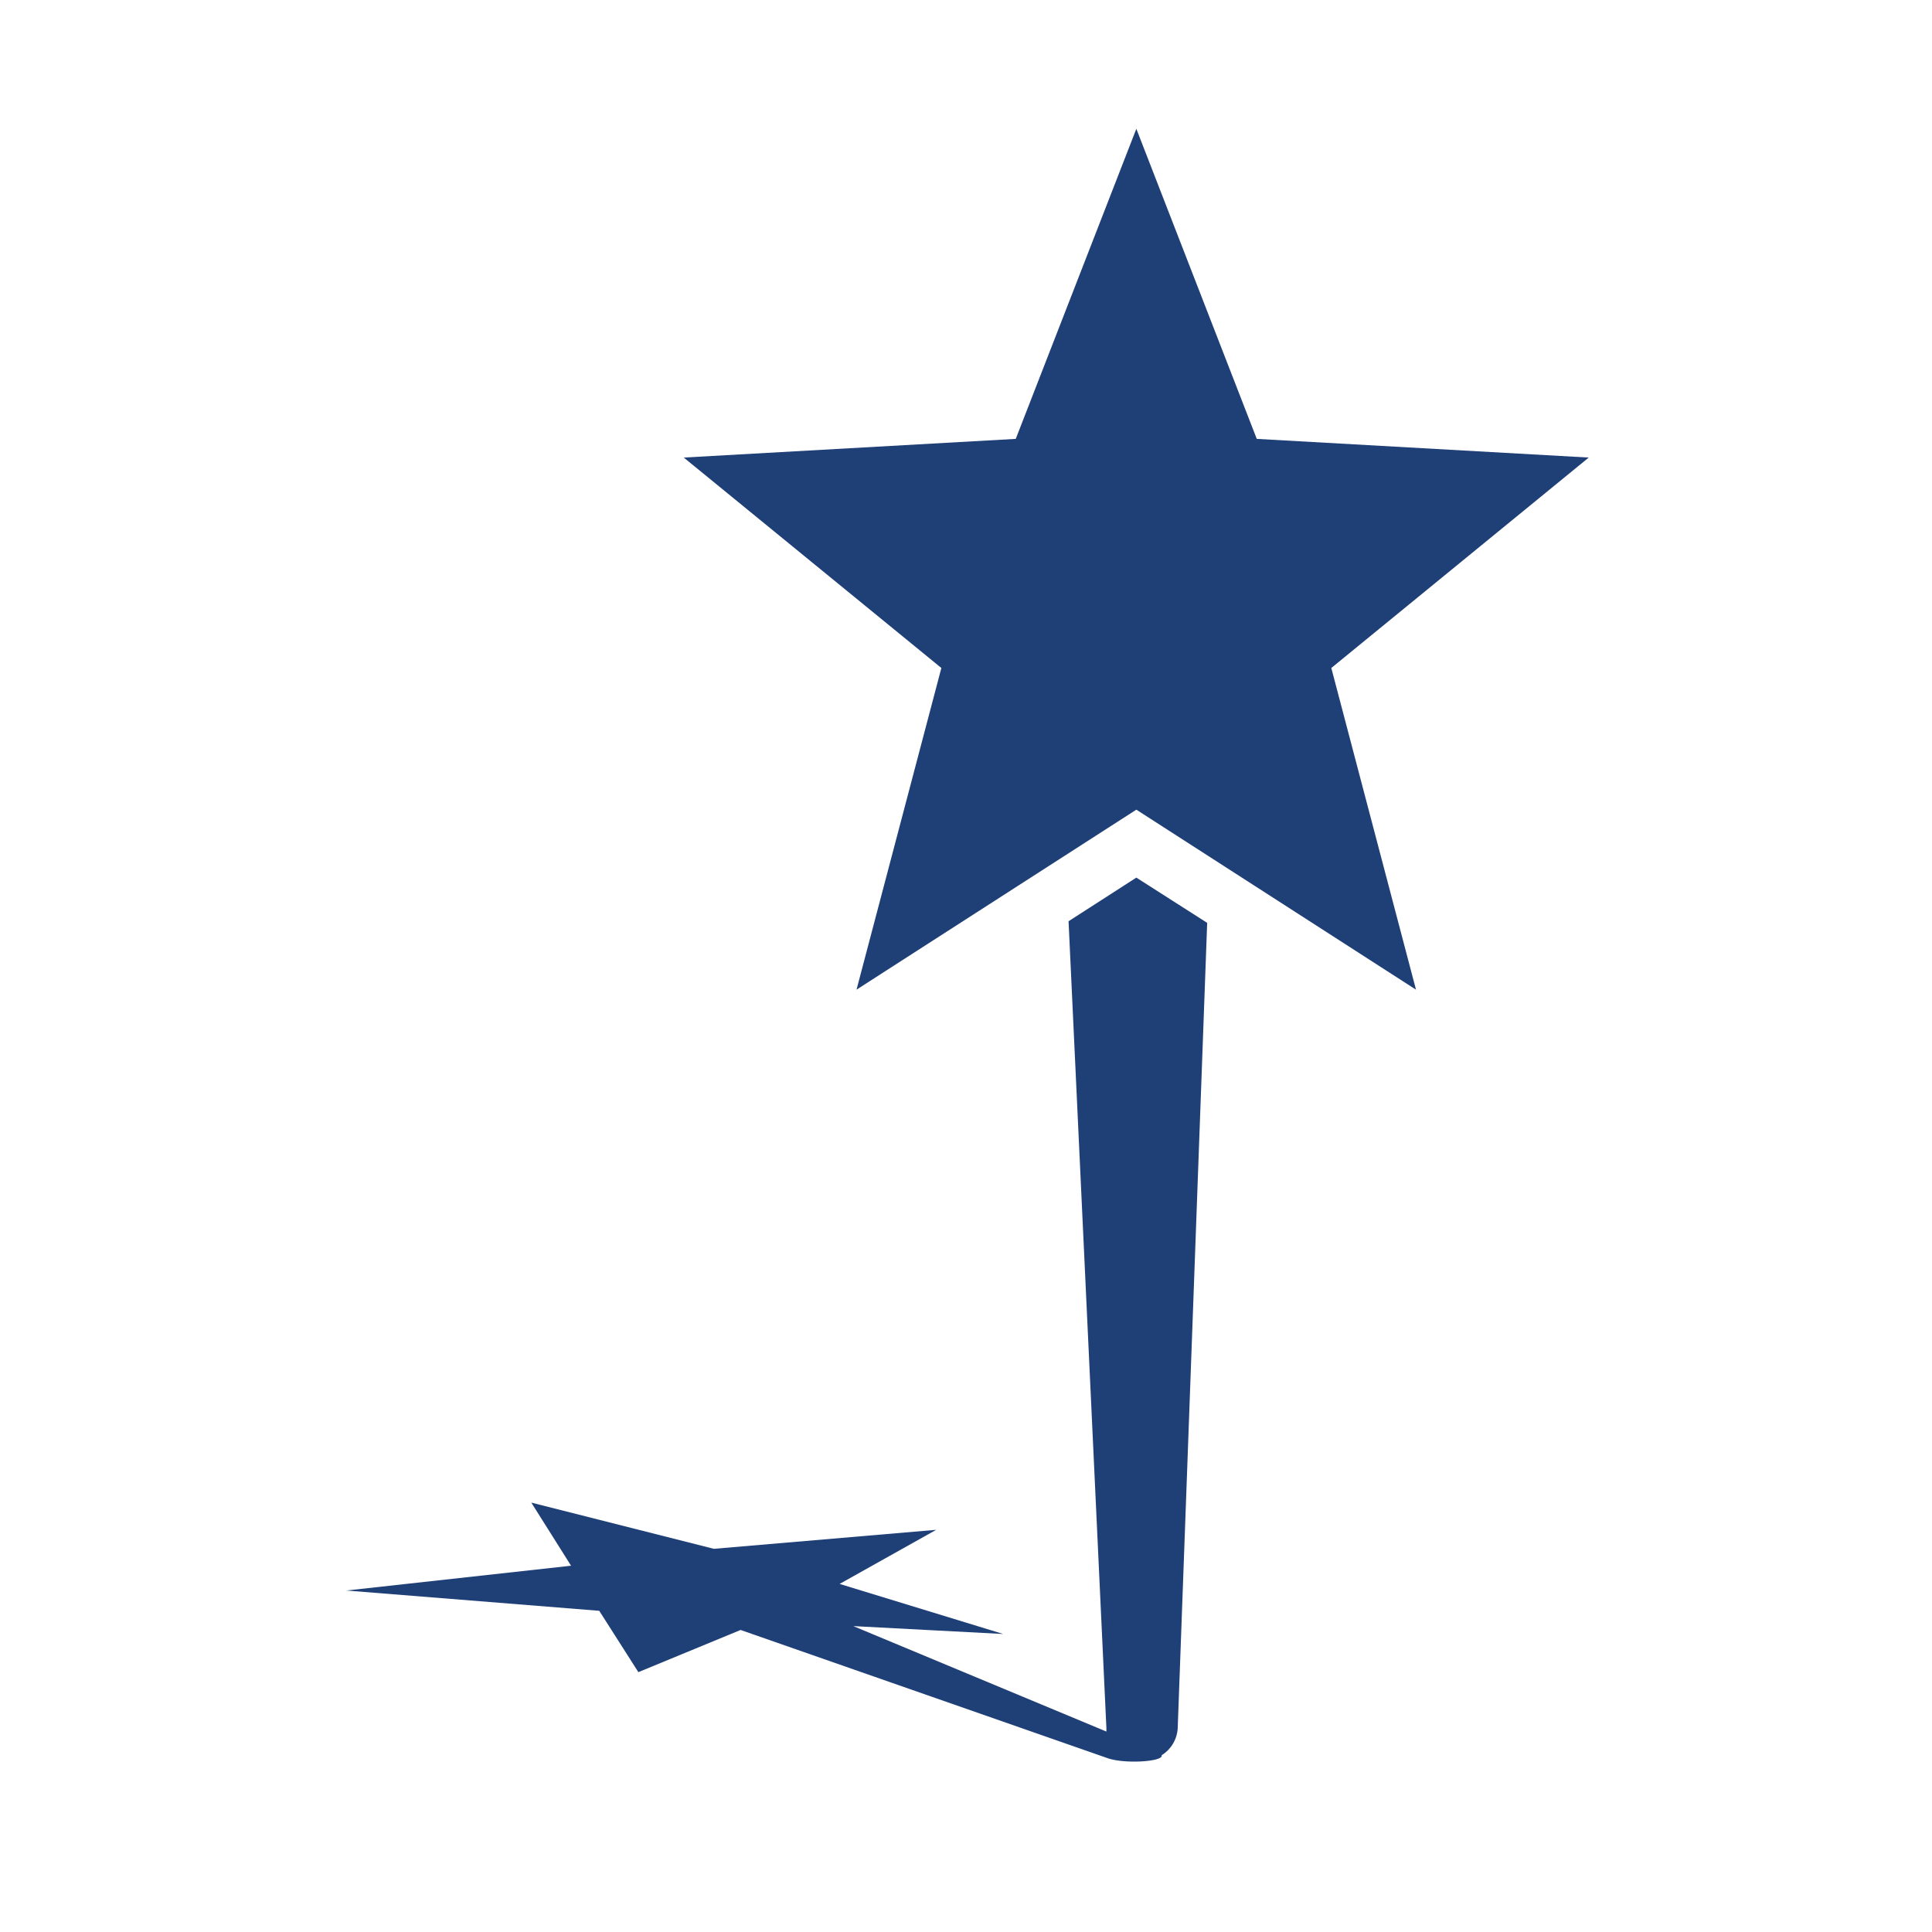
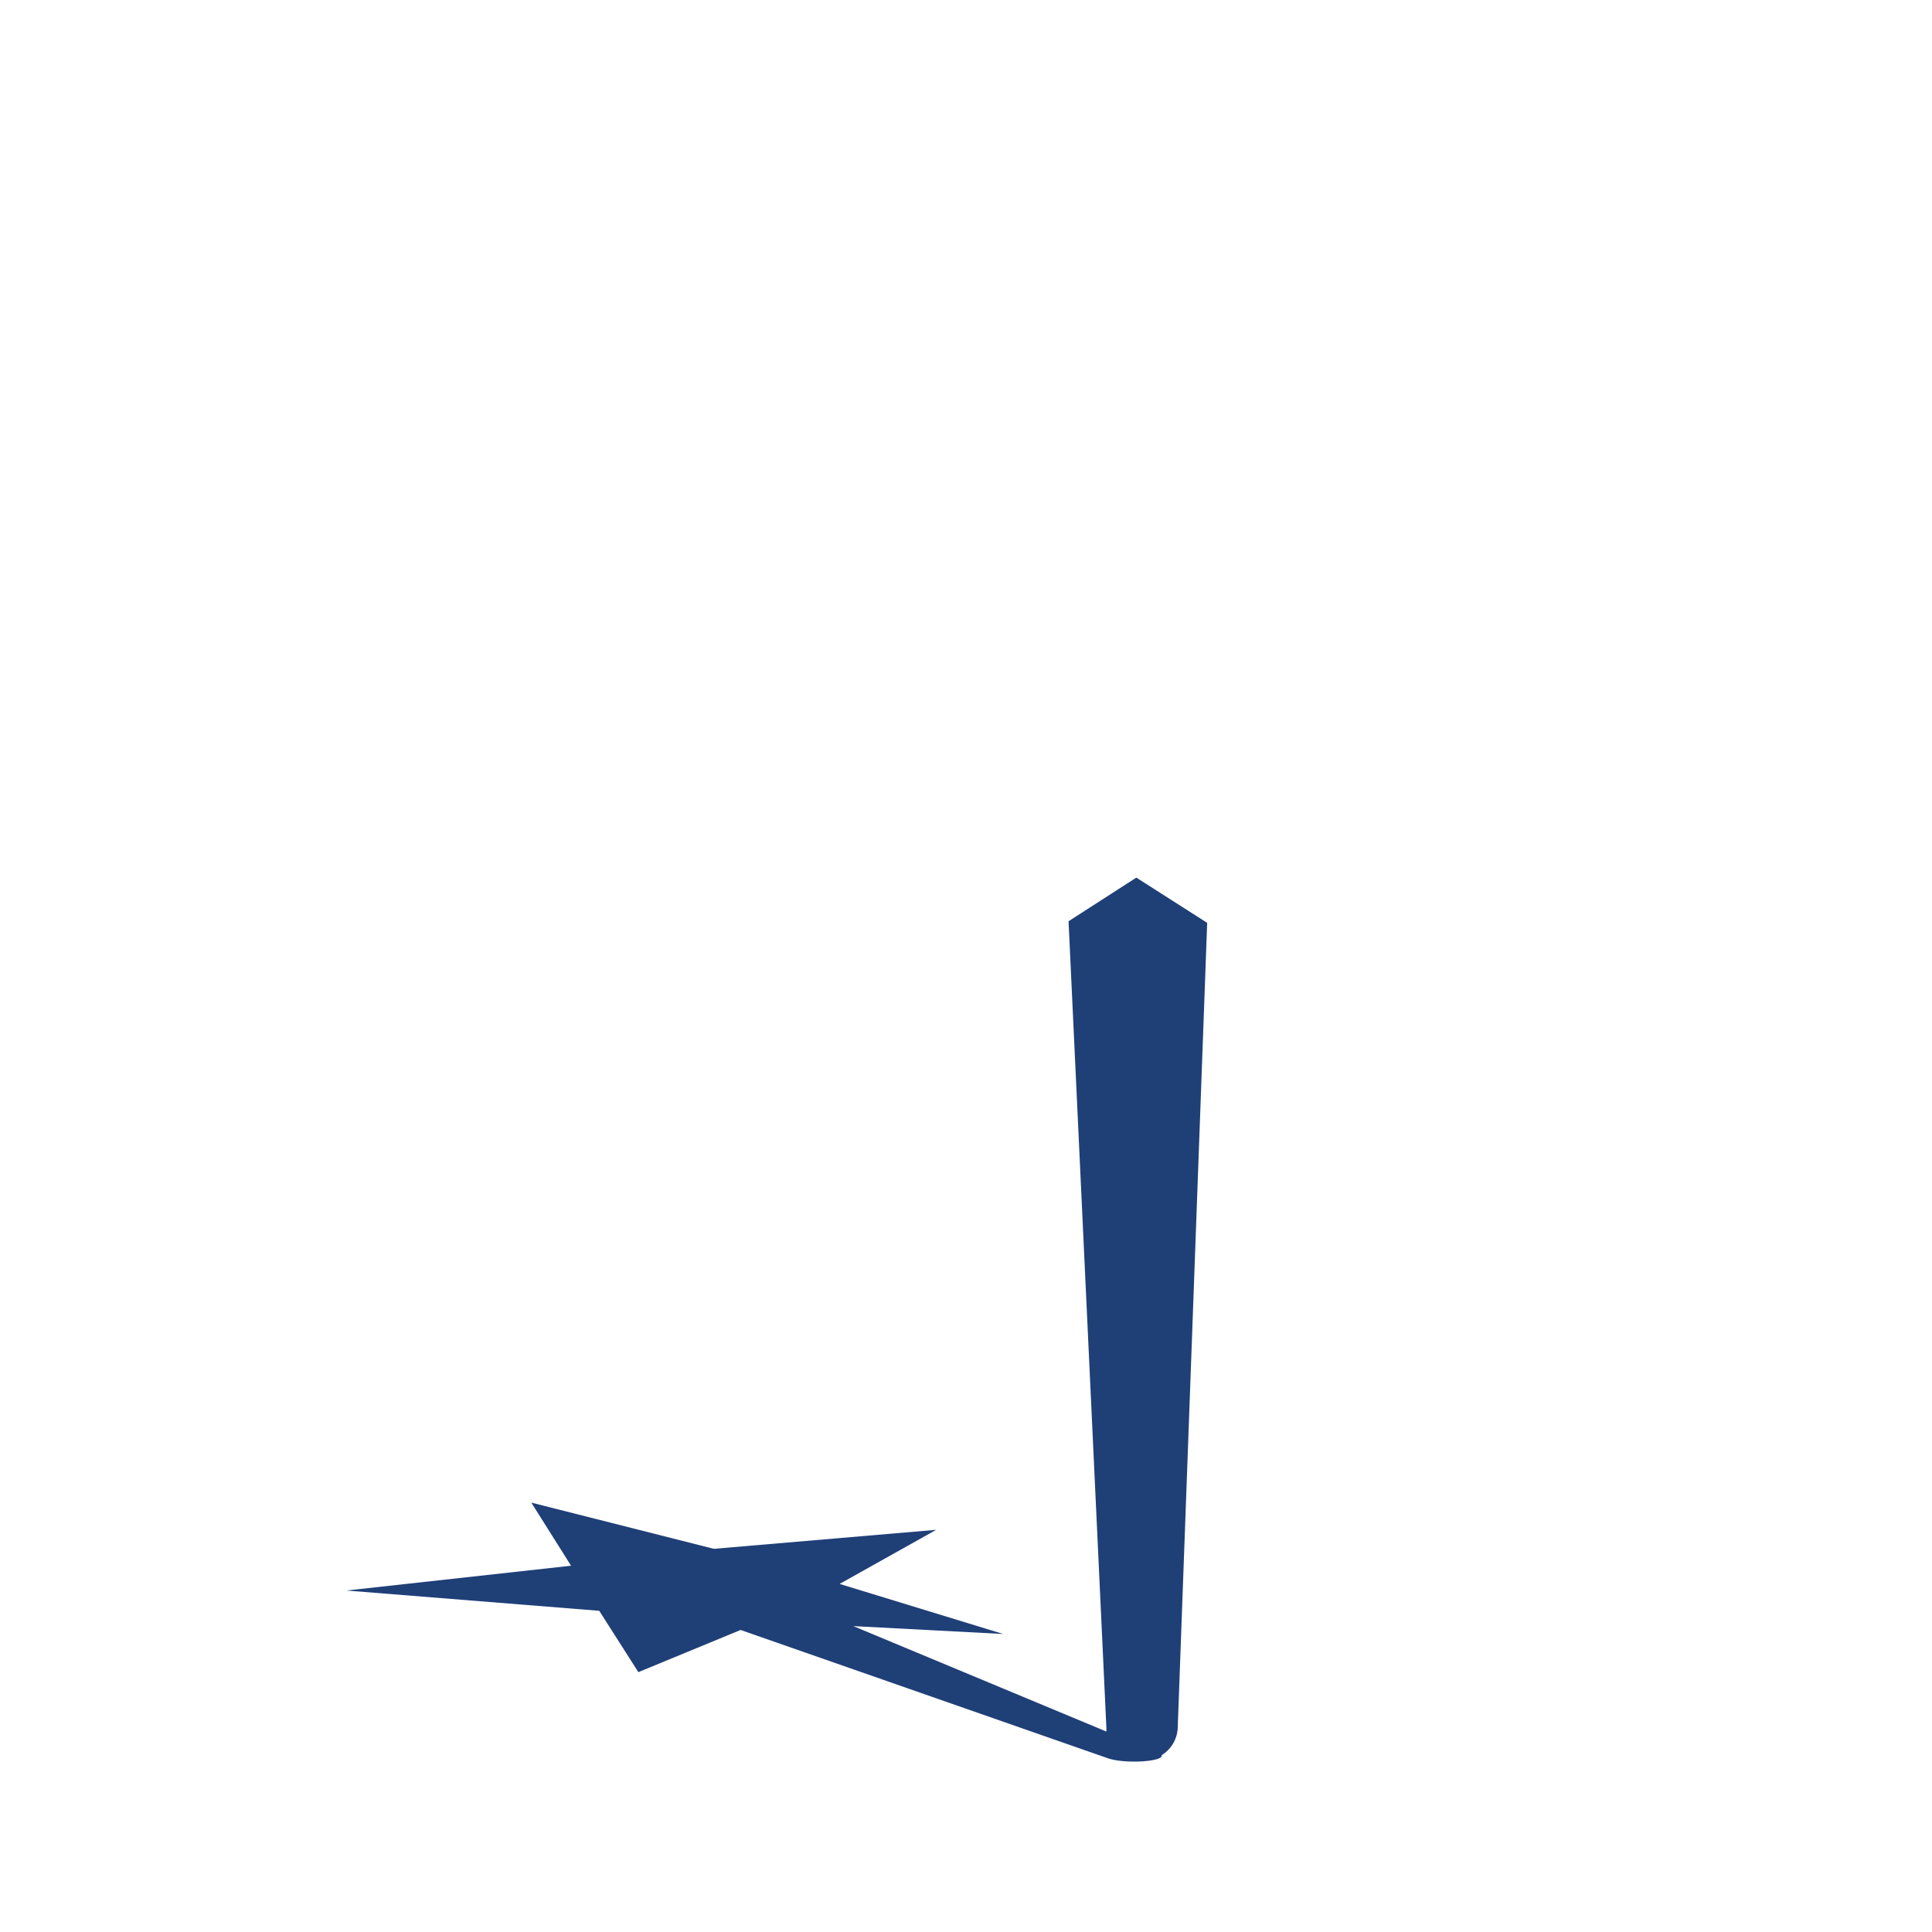
<svg xmlns="http://www.w3.org/2000/svg" id="Layer_1" data-name="Layer 1" viewBox="0 0 120 120">
  <defs>
    <style>.cls-1{fill:#1f3f77;}</style>
  </defs>
  <title>2.4.1_MobileBanking_FlexBox_Icon</title>
-   <polygon class="cls-1" points="70.58 8 78.06 27.26 98.68 28.42 82.69 41.49 87.95 61.47 70.58 50.29 53.2 61.47 58.47 41.49 42.47 28.42 63.09 27.26 70.58 8" />
  <path class="cls-1" d="M70.58,54.51l-4.21,2.71,2.35,50.11c0,.08,0,.14,0,.22L53,101l9.31.49L52.15,98.38l6-3.36L44.34,96.2,33,93.33l2.47,3.92L21.51,98.79l15.71,1.26,2.43,3.81L46,101.24l22.73,7.94c1.06.41,3.57.24,3.42-.16a2.1,2.1,0,0,0,1-1.7l1.83-50Z" />
</svg>